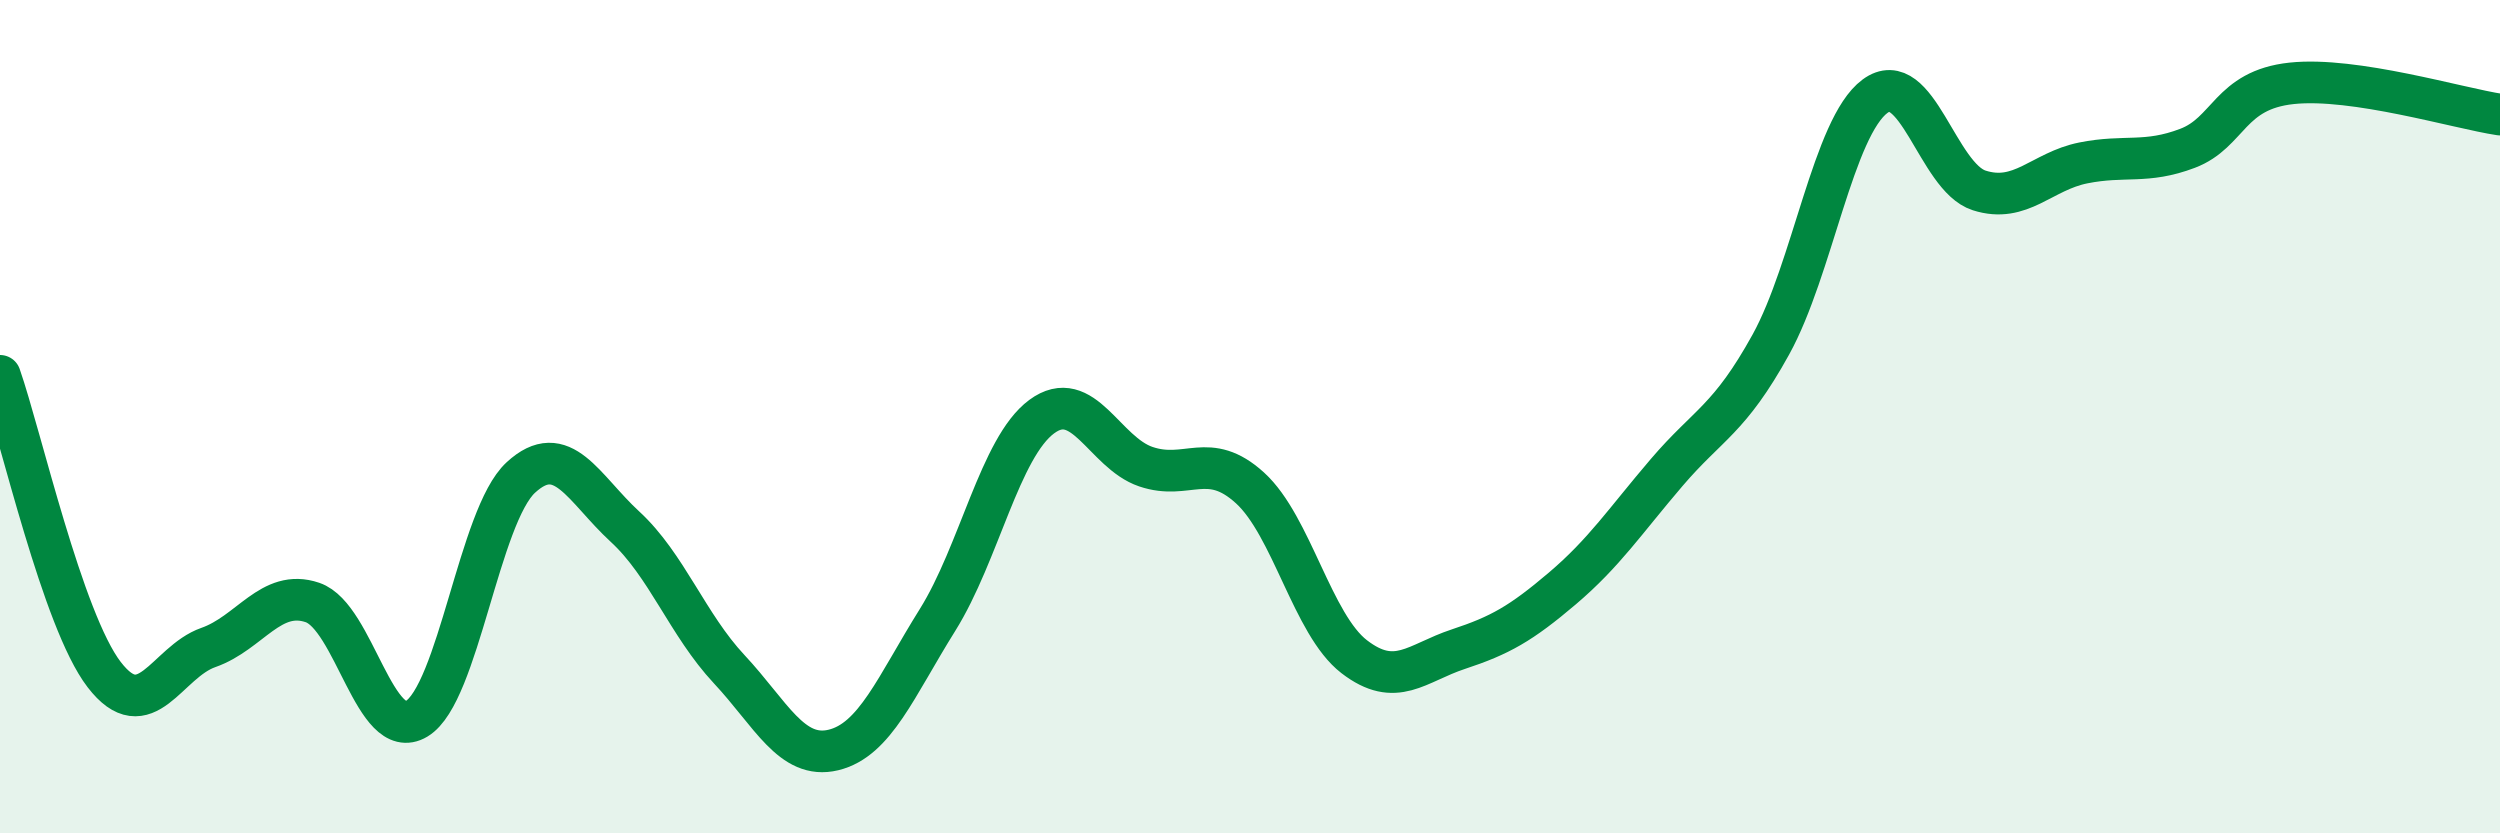
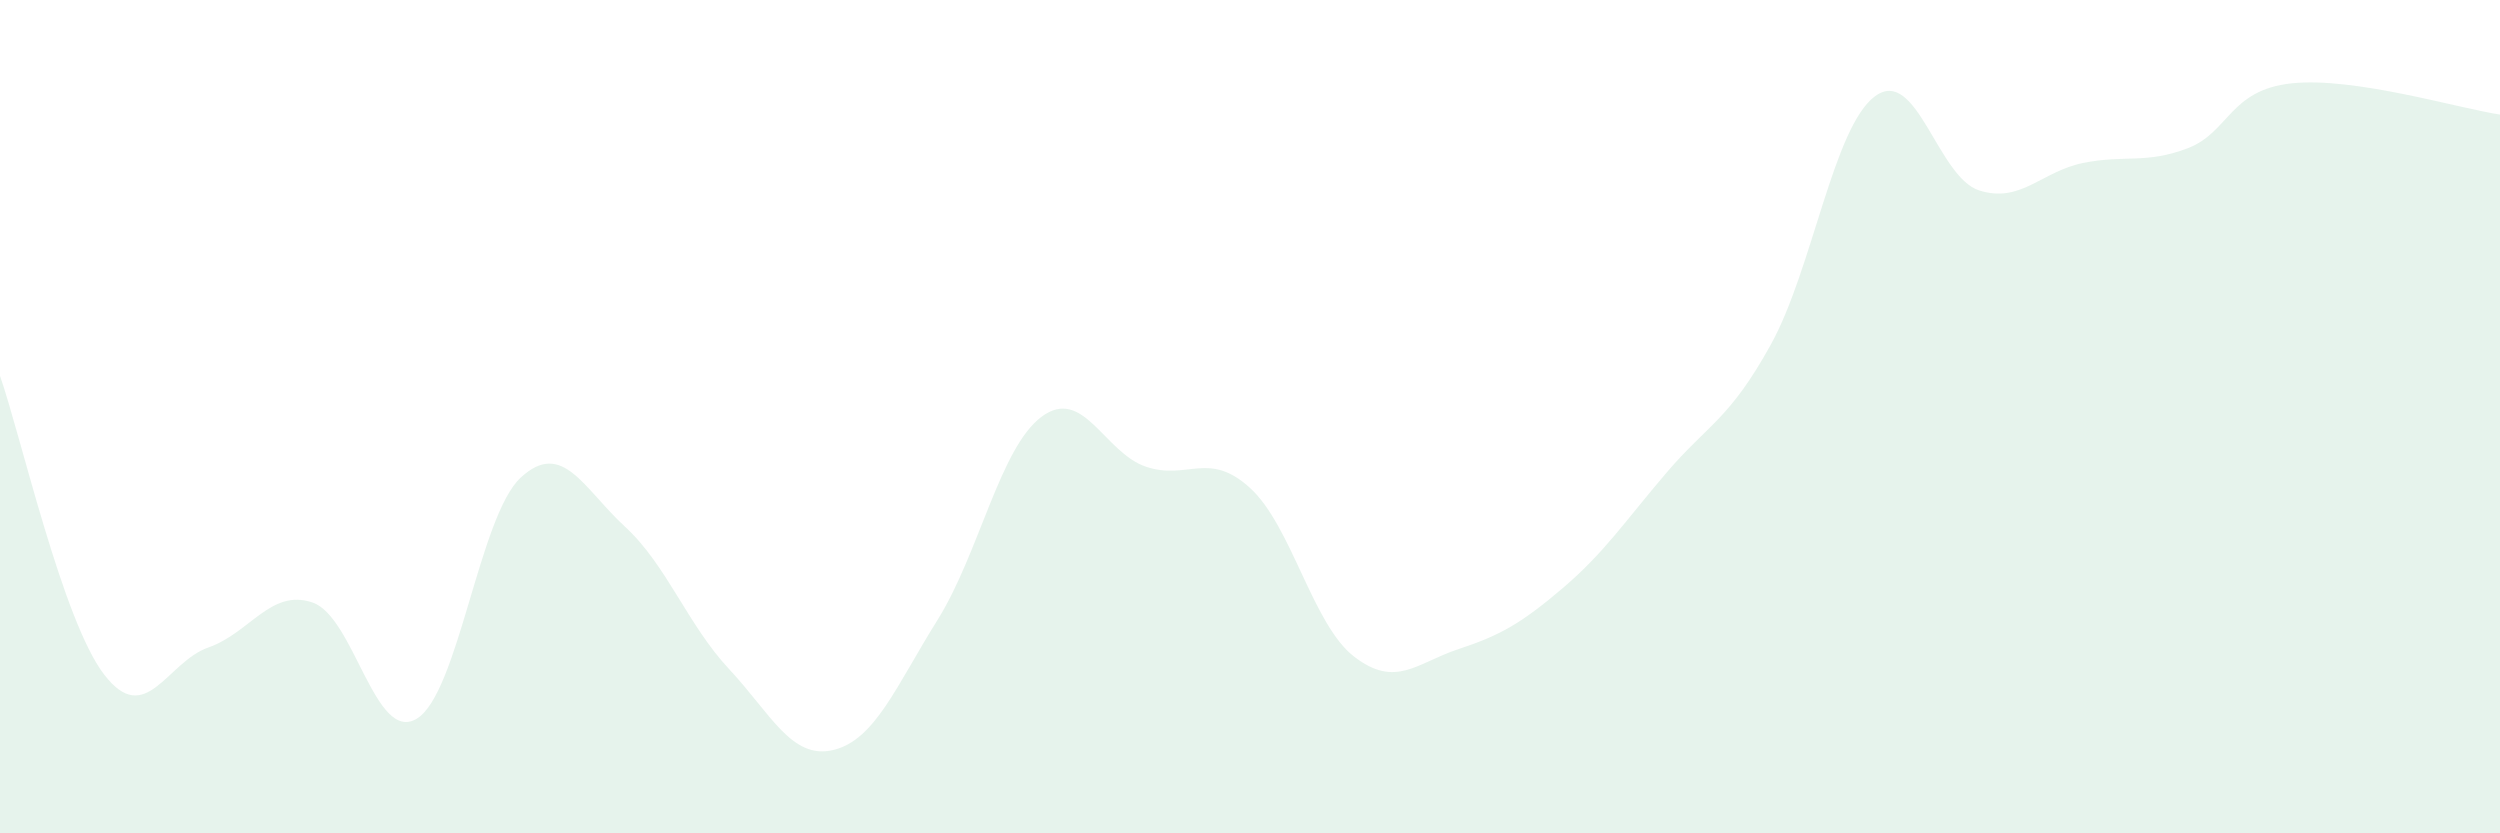
<svg xmlns="http://www.w3.org/2000/svg" width="60" height="20" viewBox="0 0 60 20">
  <path d="M 0,9.02 C 0.5,10.45 1.5,14.89 2.5,16.19 C 3.5,17.49 4,15.89 5,15.54 C 6,15.19 6.5,14.12 7.5,14.46 C 8.5,14.8 9,17.85 10,17.25 C 11,16.65 11.5,12.38 12.5,11.46 C 13.5,10.54 14,11.72 15,12.64 C 16,13.56 16.5,14.99 17.5,16.06 C 18.5,17.13 19,18.24 20,18 C 21,17.76 21.5,16.48 22.5,14.88 C 23.5,13.28 24,10.74 25,10 C 26,9.26 26.5,10.86 27.5,11.2 C 28.5,11.54 29,10.8 30,11.71 C 31,12.62 31.5,14.99 32.5,15.76 C 33.5,16.53 34,15.91 35,15.58 C 36,15.25 36.5,14.97 37.5,14.12 C 38.5,13.27 39,12.51 40,11.34 C 41,10.17 41.5,10.08 42.5,8.27 C 43.5,6.46 44,3.05 45,2.31 C 46,1.57 46.5,4.25 47.5,4.57 C 48.5,4.89 49,4.11 50,3.91 C 51,3.71 51.5,3.94 52.5,3.56 C 53.5,3.18 53.5,2.16 55,2 C 56.5,1.84 59,2.6 60,2.75L60 20L0 20Z" fill="#008740" opacity="0.1" stroke-linecap="round" stroke-linejoin="round" />
-   <path d="M 0,9.02 C 0.5,10.45 1.5,14.89 2.5,16.19 C 3.5,17.49 4,15.89 5,15.54 C 6,15.19 6.5,14.12 7.5,14.46 C 8.5,14.8 9,17.85 10,17.25 C 11,16.65 11.5,12.38 12.5,11.46 C 13.5,10.54 14,11.72 15,12.64 C 16,13.56 16.5,14.99 17.5,16.06 C 18.5,17.13 19,18.24 20,18 C 21,17.76 21.5,16.48 22.5,14.88 C 23.5,13.28 24,10.74 25,10 C 26,9.26 26.5,10.86 27.5,11.2 C 28.5,11.54 29,10.8 30,11.71 C 31,12.62 31.5,14.99 32.5,15.76 C 33.5,16.53 34,15.91 35,15.58 C 36,15.25 36.5,14.97 37.5,14.12 C 38.5,13.27 39,12.51 40,11.34 C 41,10.17 41.5,10.08 42.5,8.27 C 43.5,6.46 44,3.05 45,2.31 C 46,1.57 46.5,4.25 47.5,4.57 C 48.5,4.89 49,4.11 50,3.91 C 51,3.71 51.5,3.94 52.5,3.56 C 53.5,3.18 53.5,2.16 55,2 C 56.5,1.84 59,2.6 60,2.75" stroke="#008740" stroke-width="1" fill="none" stroke-linecap="round" stroke-linejoin="round" />
</svg>